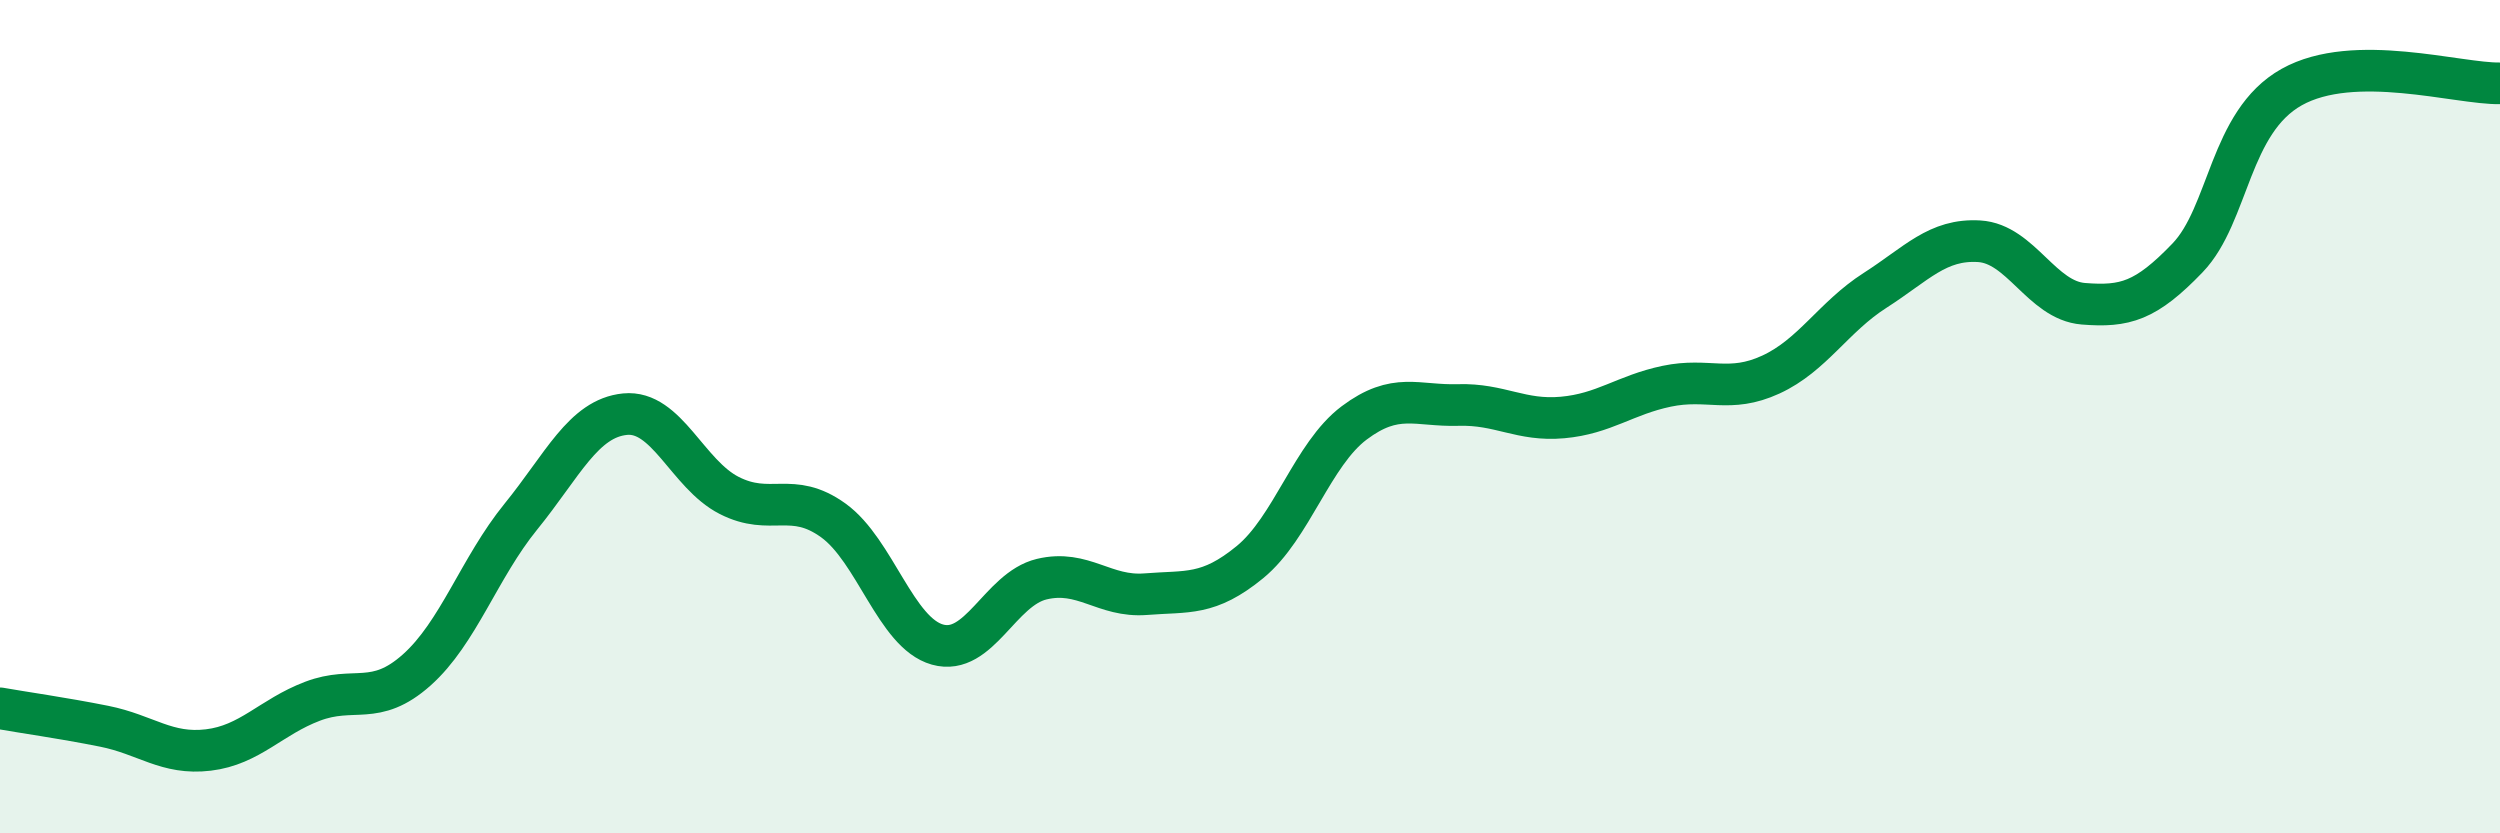
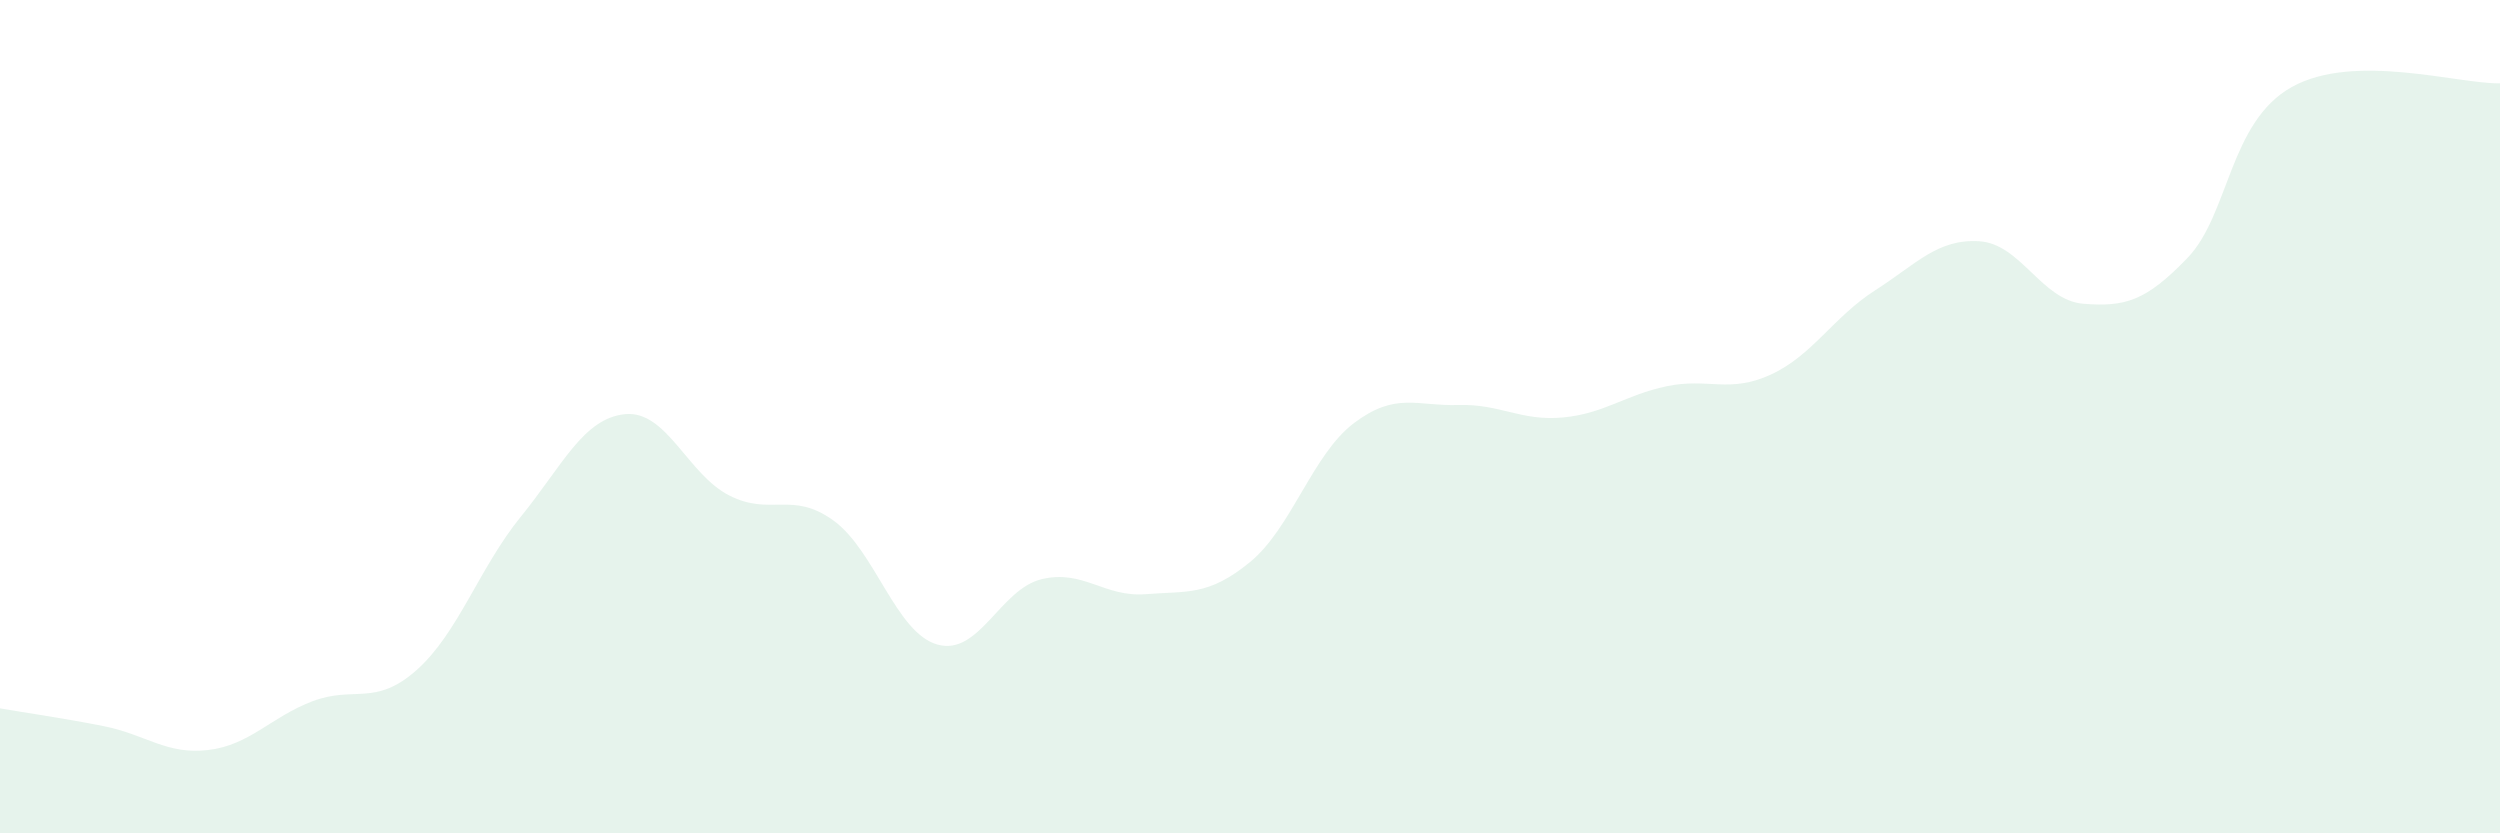
<svg xmlns="http://www.w3.org/2000/svg" width="60" height="20" viewBox="0 0 60 20">
  <path d="M 0,17 C 0.5,17.09 1.5,17.23 2.5,17.43 C 3.5,17.63 4,18.12 5,18 C 6,17.88 6.5,17.21 7.5,16.83 C 8.5,16.45 9,16.97 10,16.08 C 11,15.19 11.5,13.63 12.5,12.4 C 13.5,11.17 14,10.04 15,9.94 C 16,9.84 16.5,11.38 17.5,11.89 C 18.5,12.4 19,11.77 20,12.49 C 21,13.21 21.5,15.19 22.5,15.47 C 23.5,15.75 24,14.14 25,13.9 C 26,13.66 26.5,14.34 27.5,14.26 C 28.5,14.18 29,14.31 30,13.49 C 31,12.67 31.5,10.9 32.5,10.15 C 33.5,9.4 34,9.75 35,9.72 C 36,9.69 36.5,10.11 37.5,10.02 C 38.5,9.93 39,9.48 40,9.27 C 41,9.06 41.5,9.45 42.5,8.99 C 43.5,8.53 44,7.61 45,6.97 C 46,6.33 46.5,5.73 47.5,5.79 C 48.5,5.85 49,7.21 50,7.29 C 51,7.37 51.5,7.23 52.5,6.19 C 53.5,5.15 53.5,2.93 55,2.09 C 56.5,1.25 59,2.02 60,2L60 20L0 20Z" fill="#008740" opacity="0.1" stroke-linecap="round" stroke-linejoin="round" />
-   <path d="M 0,17 C 0.5,17.09 1.5,17.23 2.5,17.43 C 3.5,17.63 4,18.12 5,18 C 6,17.88 6.5,17.21 7.5,16.83 C 8.5,16.45 9,16.97 10,16.08 C 11,15.19 11.5,13.63 12.5,12.4 C 13.5,11.17 14,10.04 15,9.94 C 16,9.84 16.5,11.38 17.5,11.89 C 18.5,12.4 19,11.77 20,12.49 C 21,13.21 21.5,15.19 22.5,15.47 C 23.5,15.75 24,14.14 25,13.9 C 26,13.66 26.5,14.34 27.5,14.26 C 28.5,14.18 29,14.31 30,13.49 C 31,12.67 31.5,10.9 32.5,10.15 C 33.5,9.4 34,9.75 35,9.72 C 36,9.69 36.5,10.11 37.5,10.02 C 38.5,9.93 39,9.48 40,9.27 C 41,9.06 41.5,9.45 42.5,8.99 C 43.5,8.53 44,7.61 45,6.97 C 46,6.33 46.5,5.73 47.5,5.79 C 48.5,5.85 49,7.21 50,7.29 C 51,7.37 51.5,7.23 52.5,6.19 C 53.5,5.15 53.5,2.93 55,2.09 C 56.5,1.25 59,2.02 60,2" stroke="#008740" stroke-width="1" fill="none" stroke-linecap="round" stroke-linejoin="round" />
</svg>